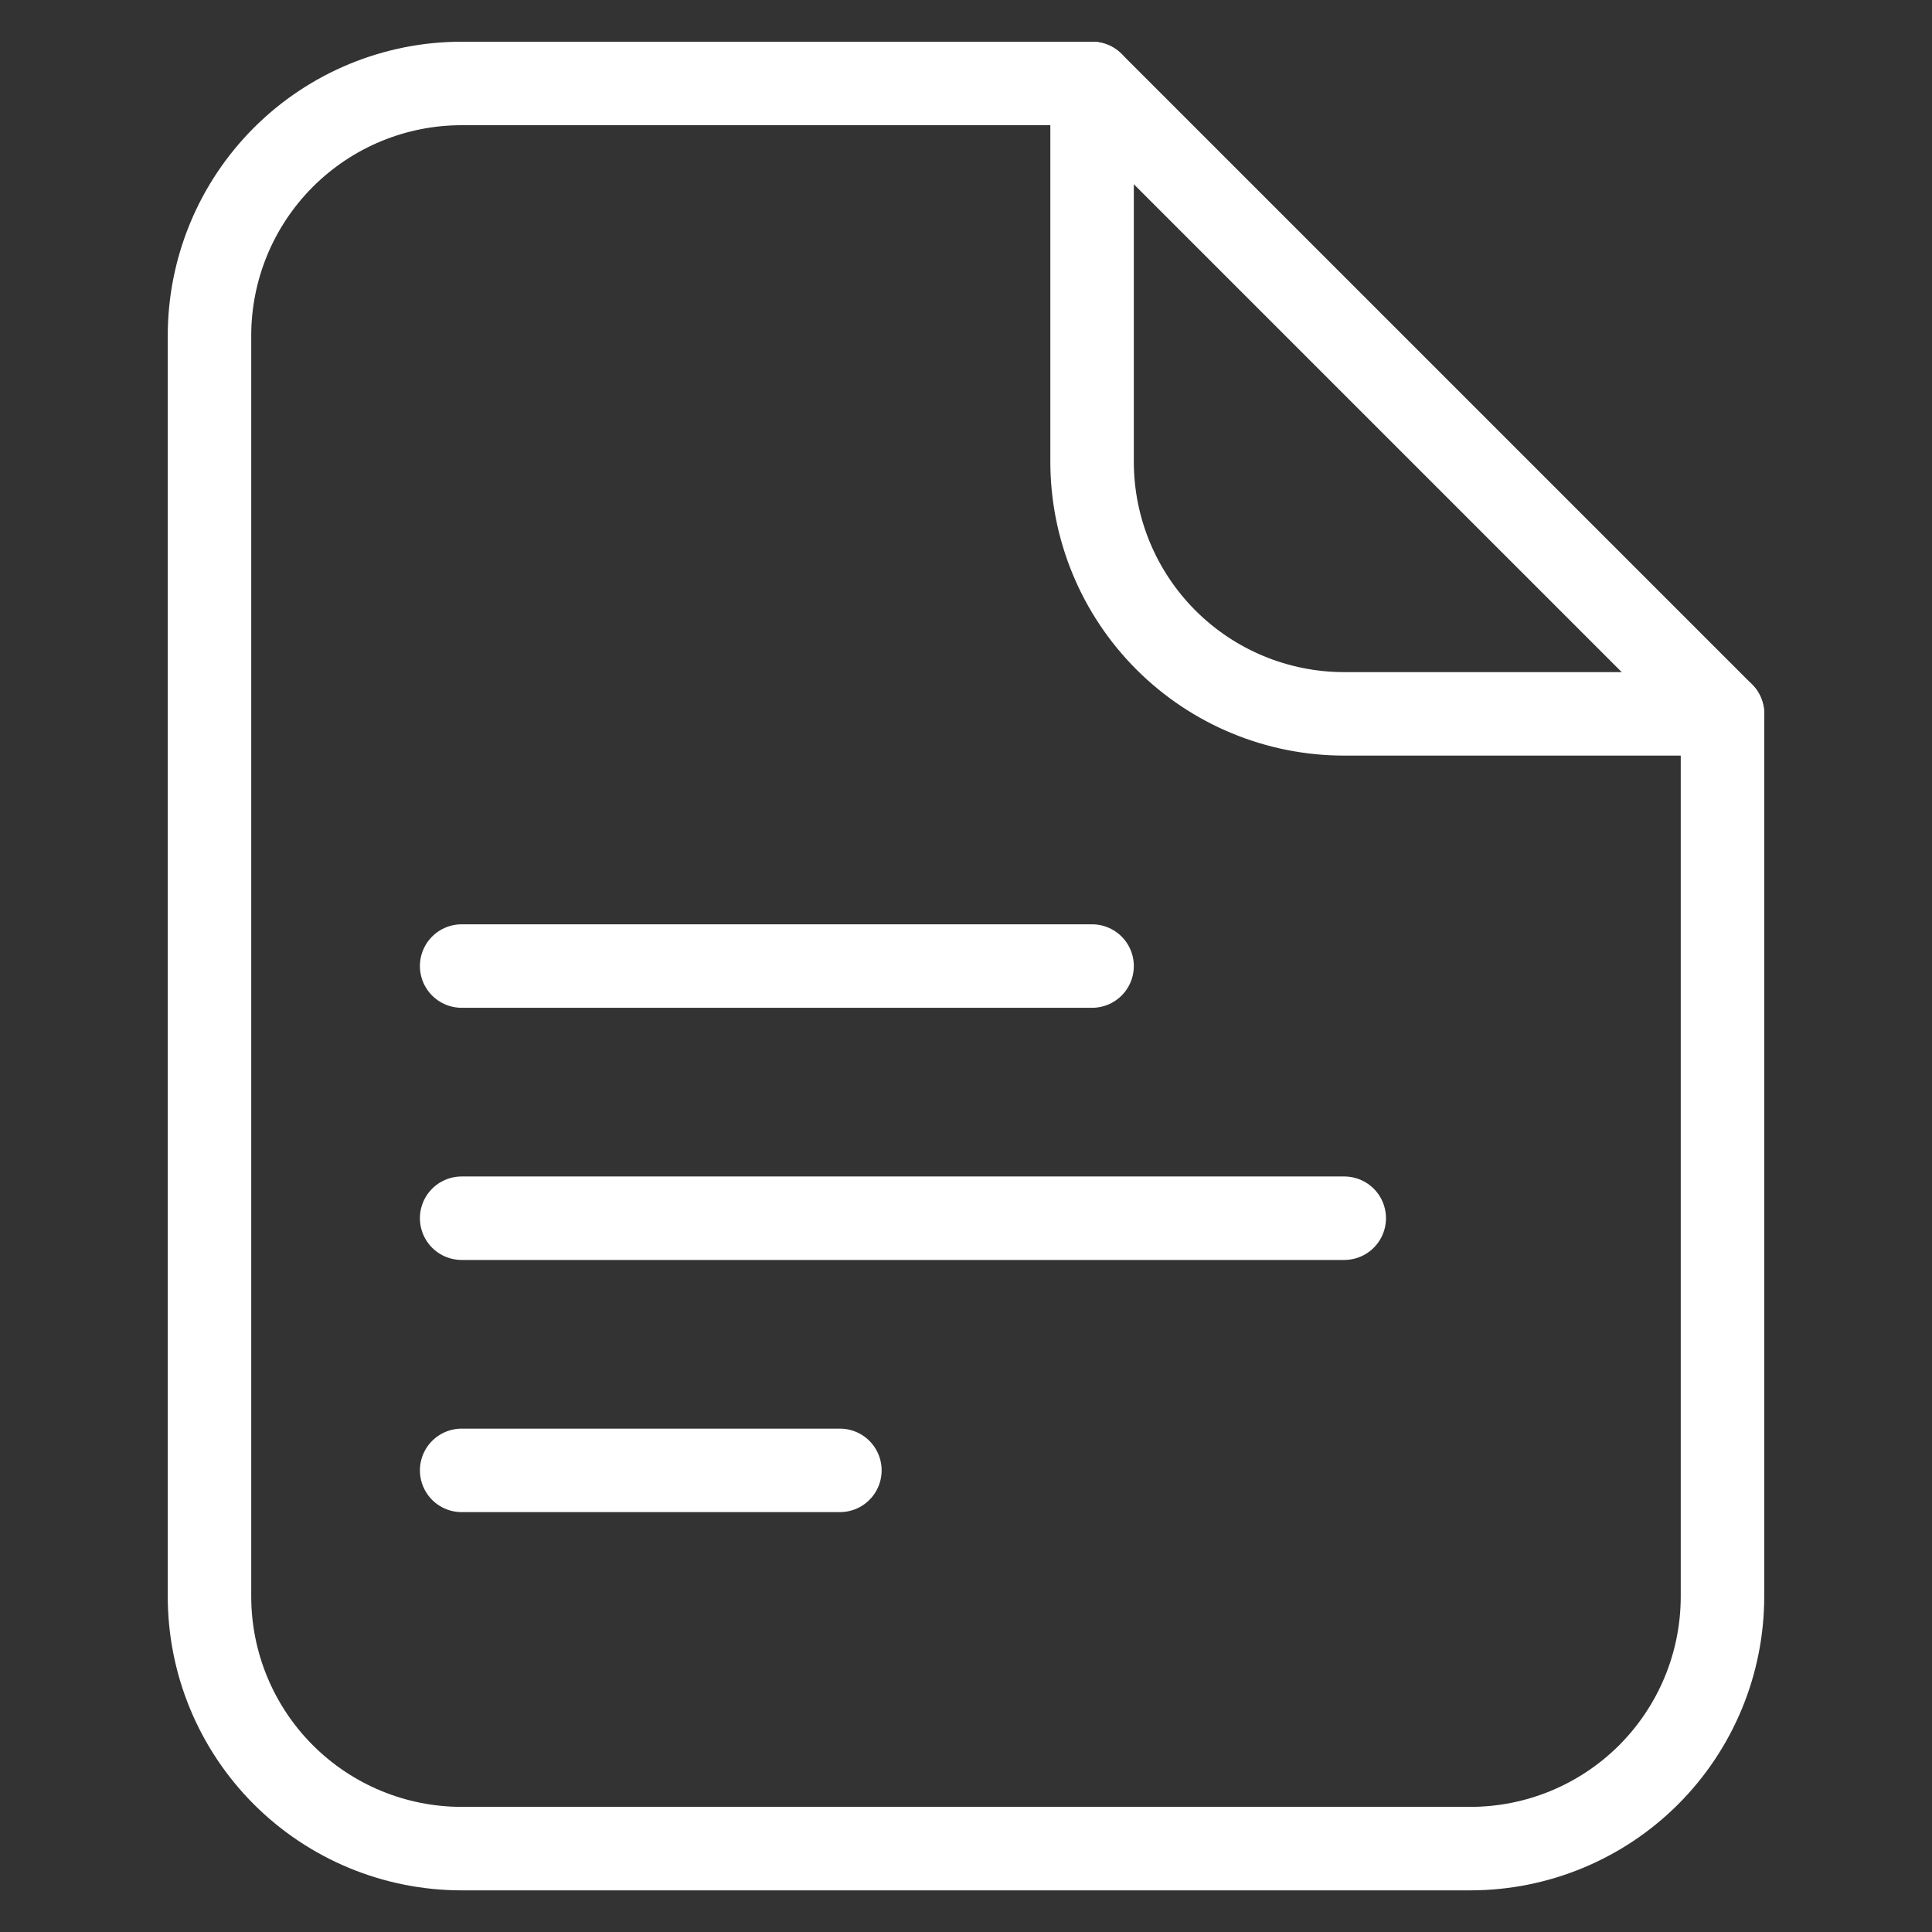
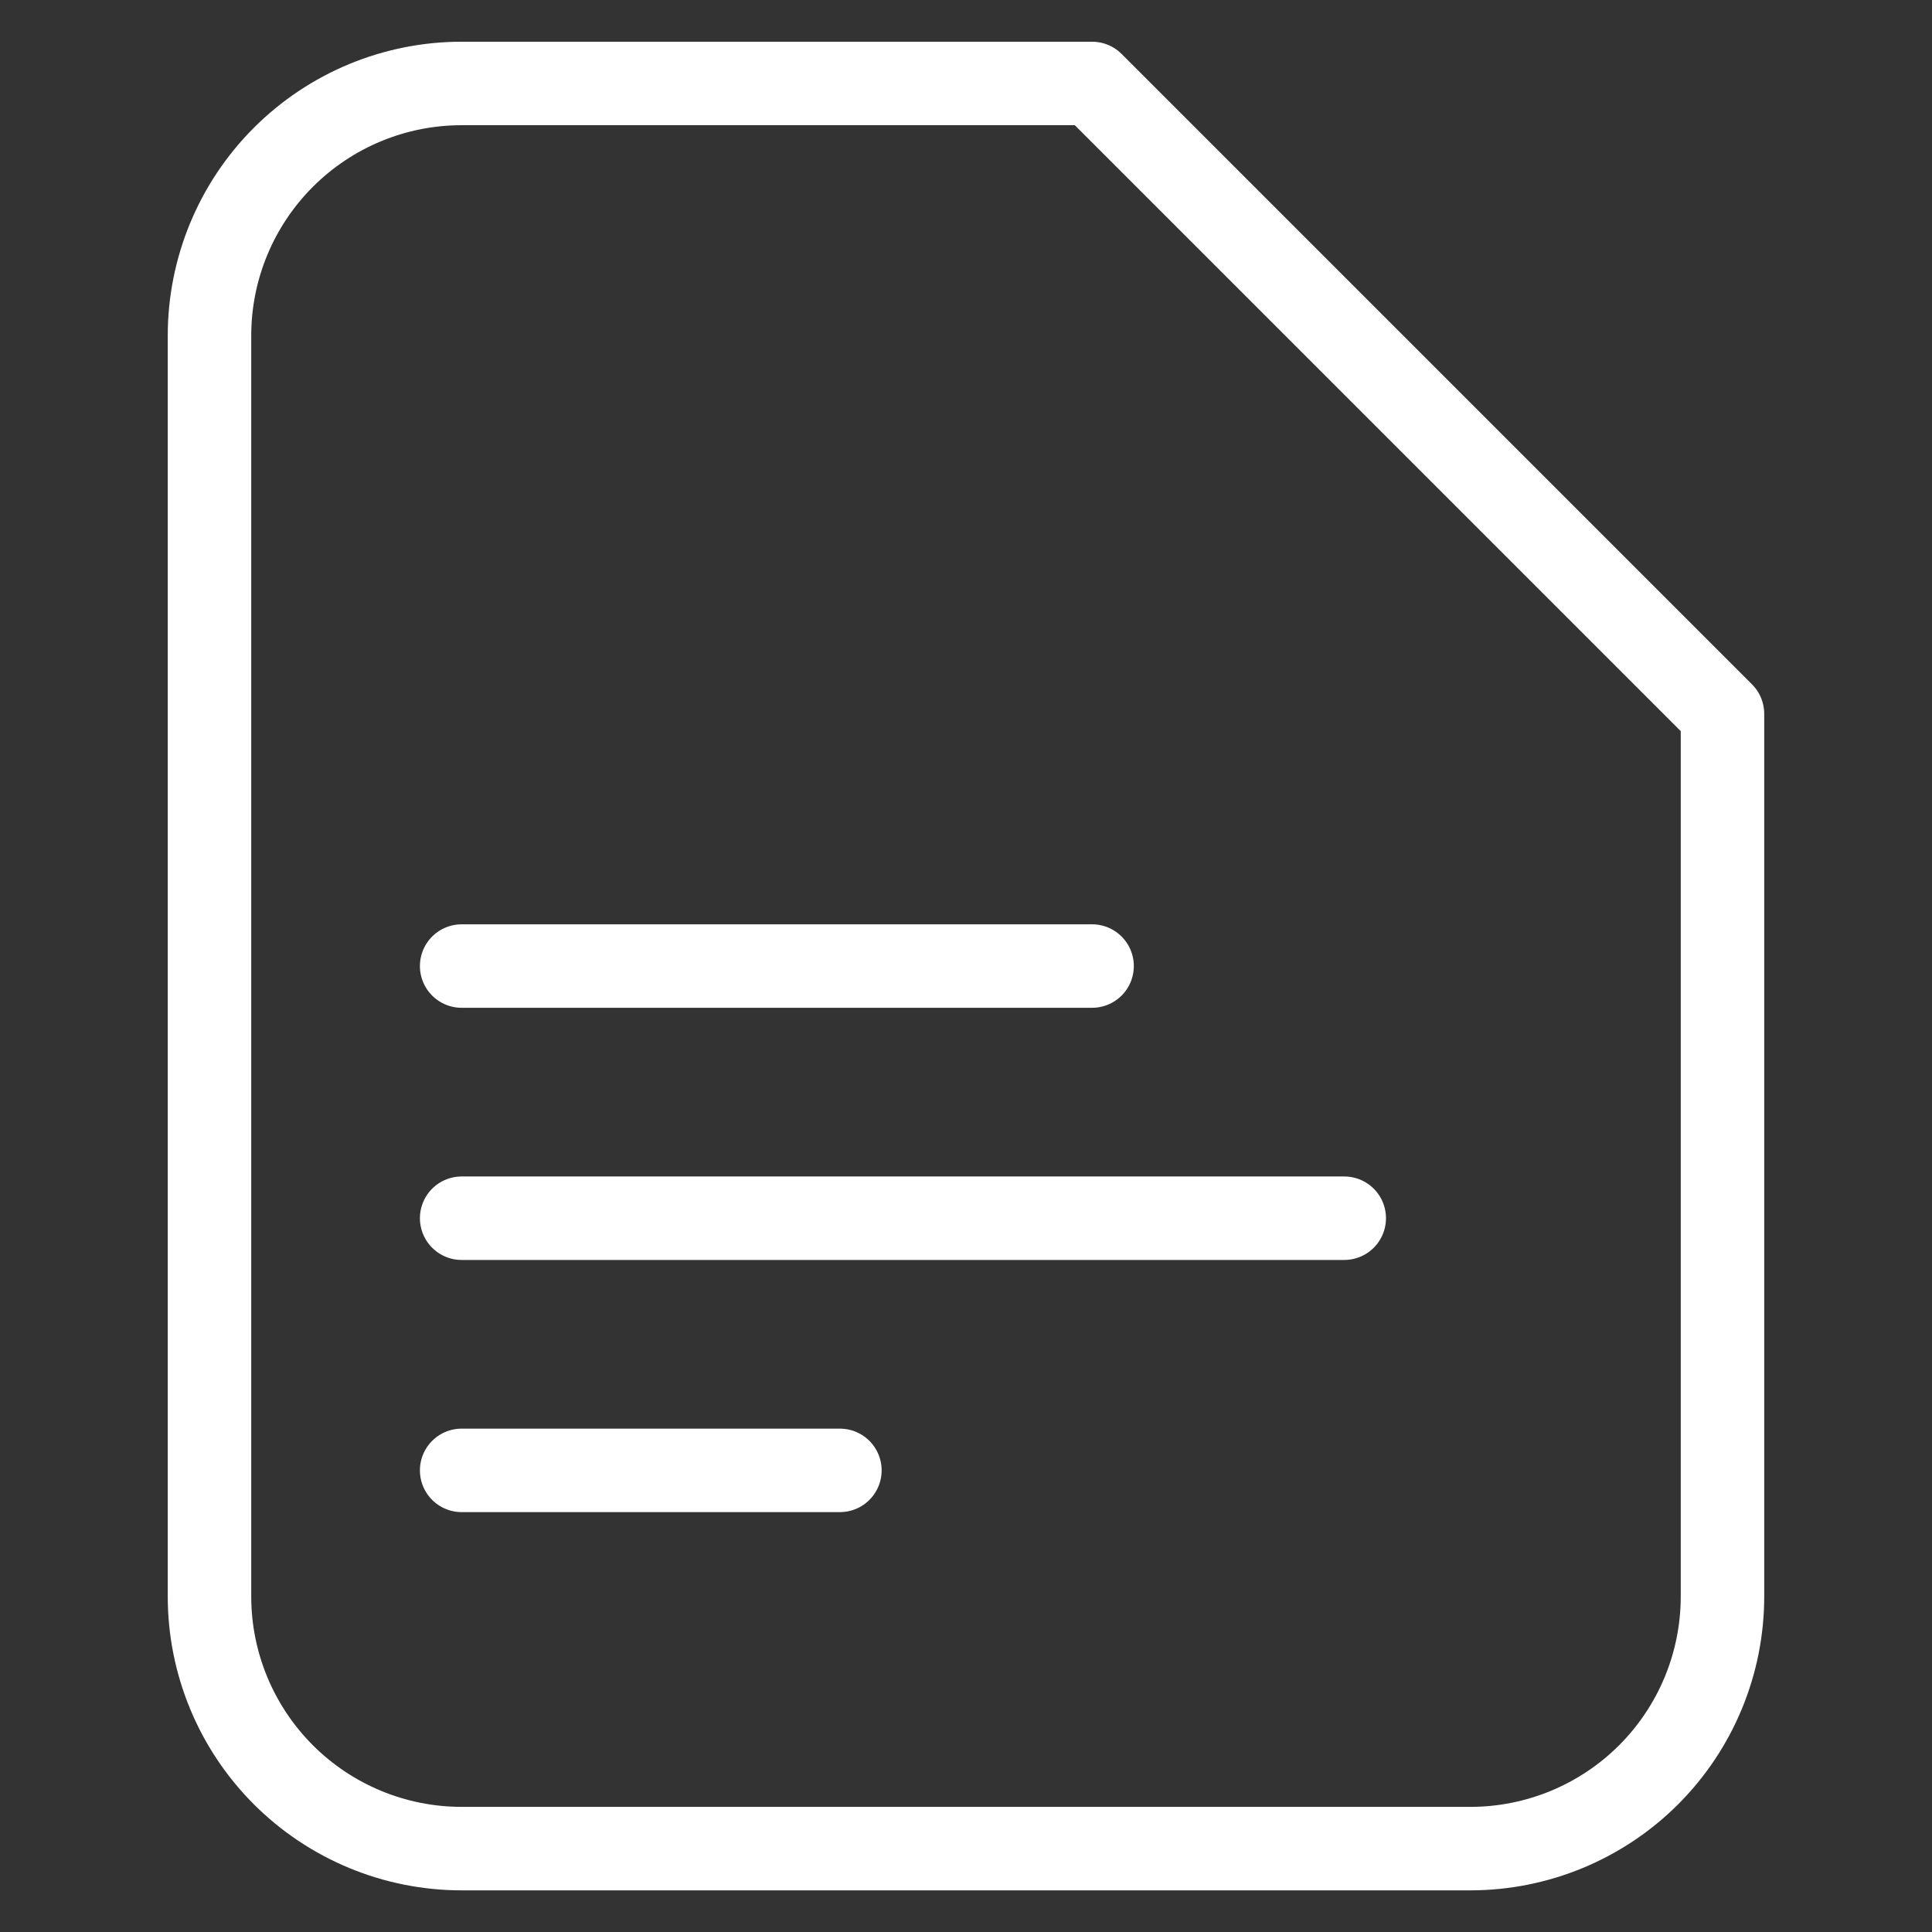
<svg xmlns="http://www.w3.org/2000/svg" width="81" height="81" viewBox="0 0 81 81" fill="none">
  <rect x="0" y="0" width="81" height="81" fill="#333333" stroke="none" />
  <path d="M19.355 40.502H45.786M19.355 51.074H56.358M19.355 61.646H35.213M72.216 66.932V29.929L45.786 3.499H19.355C16.551 3.499 13.862 4.613 11.88 6.595C9.897 8.578 8.783 11.267 8.783 14.071V66.932C8.783 69.736 9.897 72.425 11.88 74.408C13.862 76.39 16.551 77.504 19.355 77.504H61.644C64.448 77.504 67.137 76.39 69.12 74.408C71.102 72.425 72.216 69.736 72.216 66.932Z" stroke="white" stroke-width="3.5" stroke-linecap="round" stroke-linejoin="round" />
-   <path d="M45.786 3.499V19.357C45.786 22.161 46.9 24.85 48.883 26.833C50.865 28.816 53.554 29.929 56.358 29.929H72.217" stroke="white" stroke-width="3.5" stroke-linecap="round" stroke-linejoin="round" />
</svg>